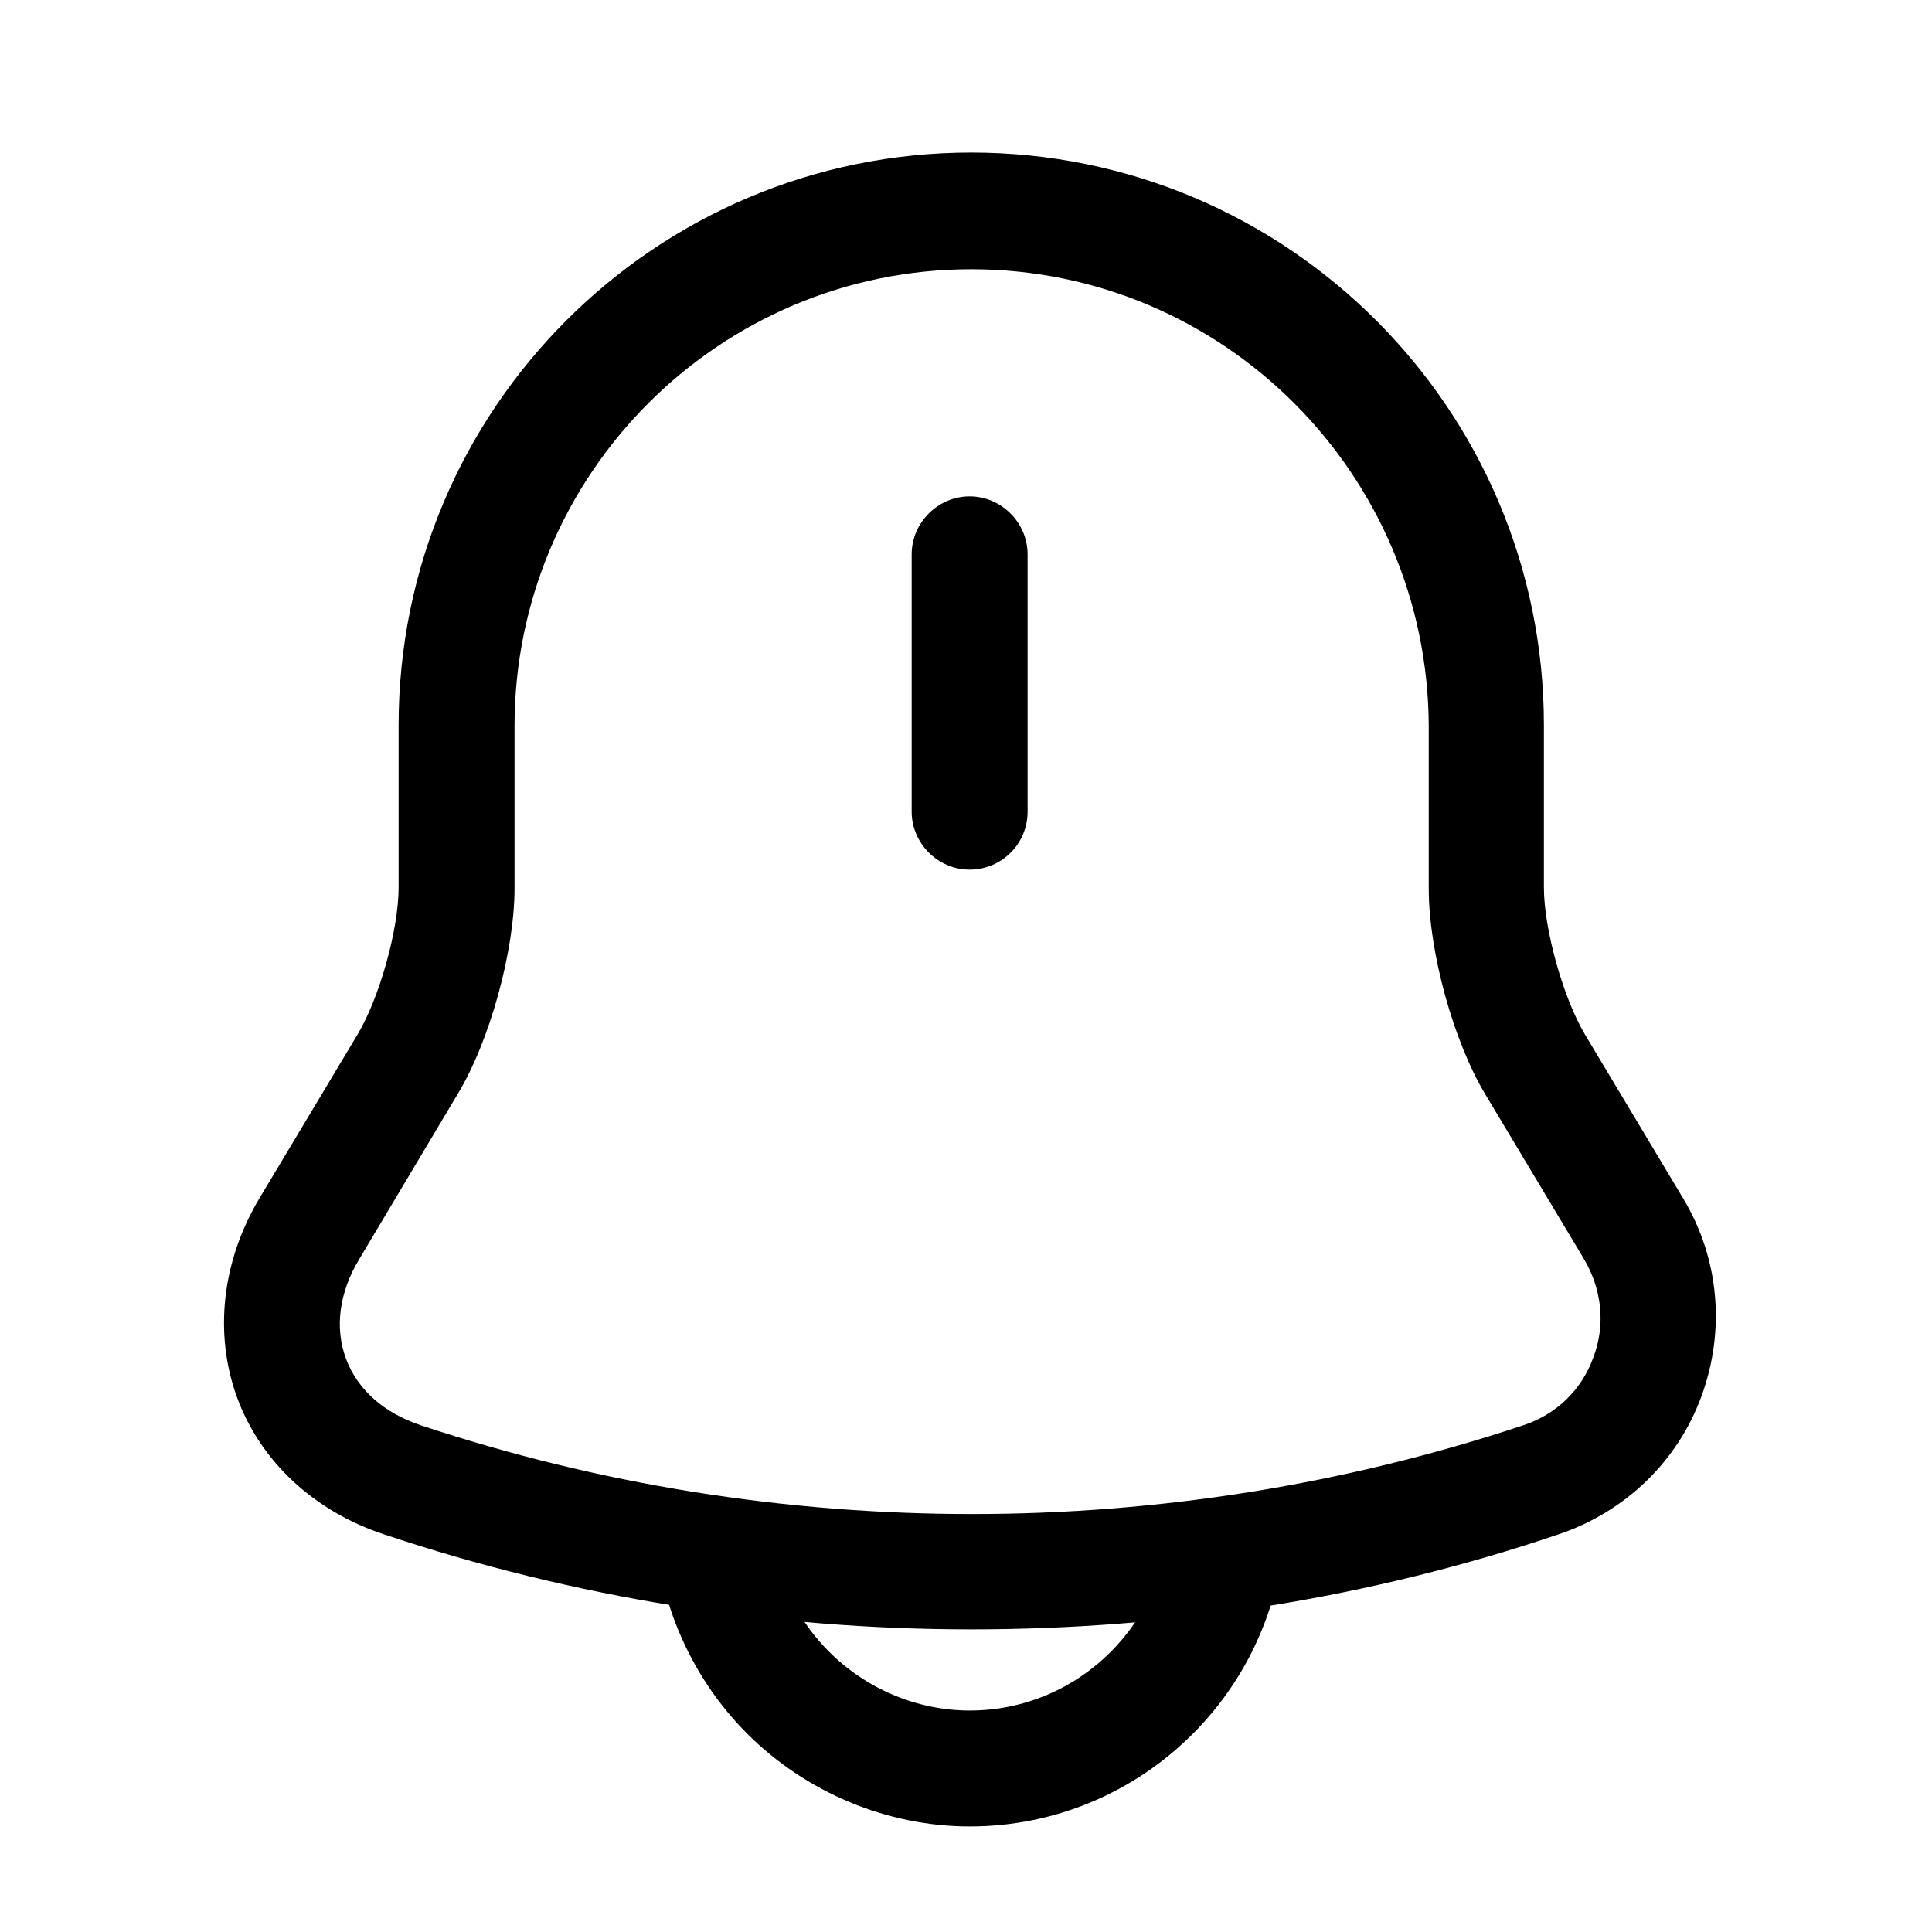
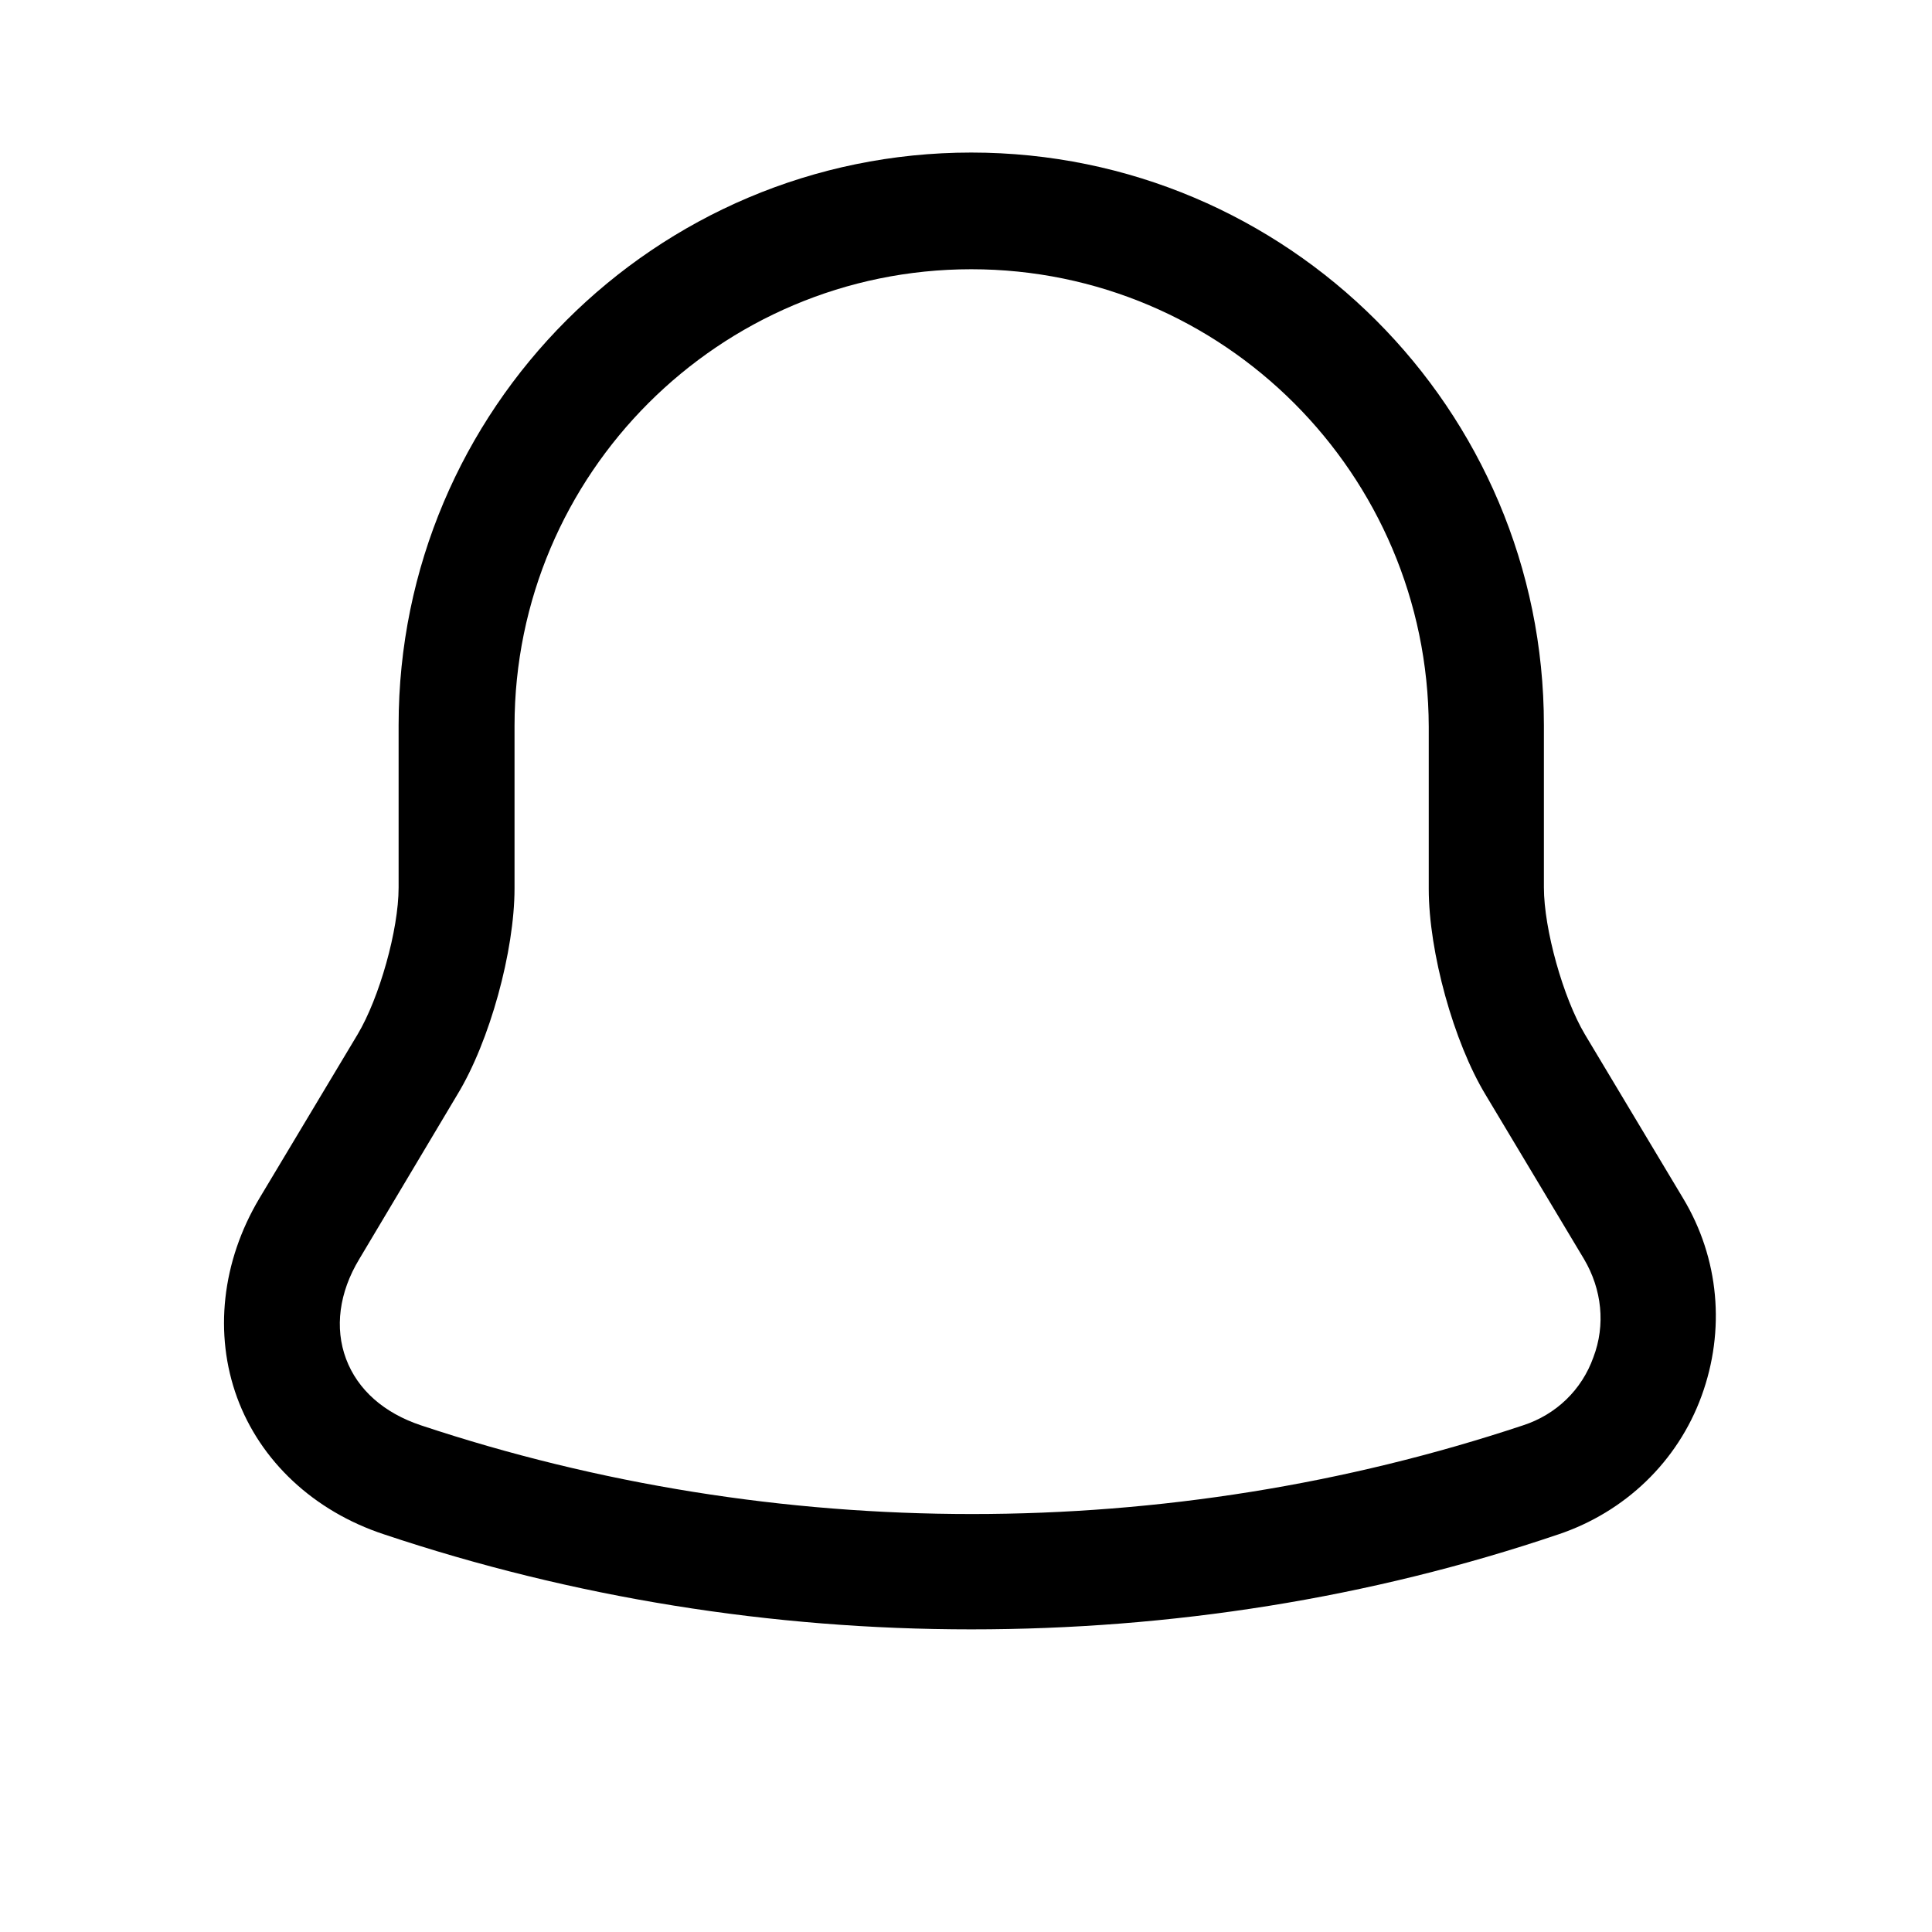
<svg xmlns="http://www.w3.org/2000/svg" width="25" height="25" viewBox="0 0 25 25" fill="none">
-   <path d="M12.547 11.253C12.137 11.253 11.797 10.913 11.797 10.503V7.173C11.797 6.763 12.137 6.423 12.547 6.423C12.957 6.423 13.297 6.763 13.297 7.173V10.503C13.297 10.923 12.957 11.253 12.547 11.253Z" fill="black" />
  <path d="M12.568 21.084C9.988 21.084 7.418 20.674 4.968 19.854C4.058 19.554 3.368 18.904 3.068 18.084C2.768 17.264 2.868 16.324 3.358 15.504L4.628 13.384C4.908 12.914 5.158 12.034 5.158 11.484V9.384C5.158 5.294 8.478 1.974 12.568 1.974C16.658 1.974 19.978 5.294 19.978 9.384V11.484C19.978 12.024 20.228 12.914 20.508 13.384L21.778 15.504C22.248 16.284 22.328 17.214 22.018 18.064C21.708 18.914 21.028 19.564 20.168 19.854C17.718 20.684 15.148 21.084 12.568 21.084ZM12.568 3.484C9.308 3.484 6.658 6.134 6.658 9.394V11.494C6.658 12.304 6.338 13.474 5.918 14.164L4.648 16.294C4.388 16.724 4.328 17.184 4.478 17.584C4.628 17.984 4.968 18.284 5.448 18.444C10.048 19.974 15.108 19.974 19.708 18.444C20.138 18.304 20.468 17.984 20.618 17.564C20.778 17.144 20.728 16.684 20.498 16.294L19.228 14.174C18.808 13.484 18.488 12.314 18.488 11.504V9.404C18.478 6.134 15.828 3.484 12.568 3.484Z" fill="black" />
-   <path d="M12.549 23.634C11.479 23.634 10.429 23.194 9.669 22.434C8.909 21.674 8.469 20.624 8.469 19.554H9.969C9.969 20.234 10.249 20.894 10.729 21.374C11.209 21.854 11.869 22.134 12.549 22.134C13.969 22.134 15.129 20.974 15.129 19.554H16.629C16.629 21.804 14.799 23.634 12.549 23.634Z" fill="black" />
</svg>